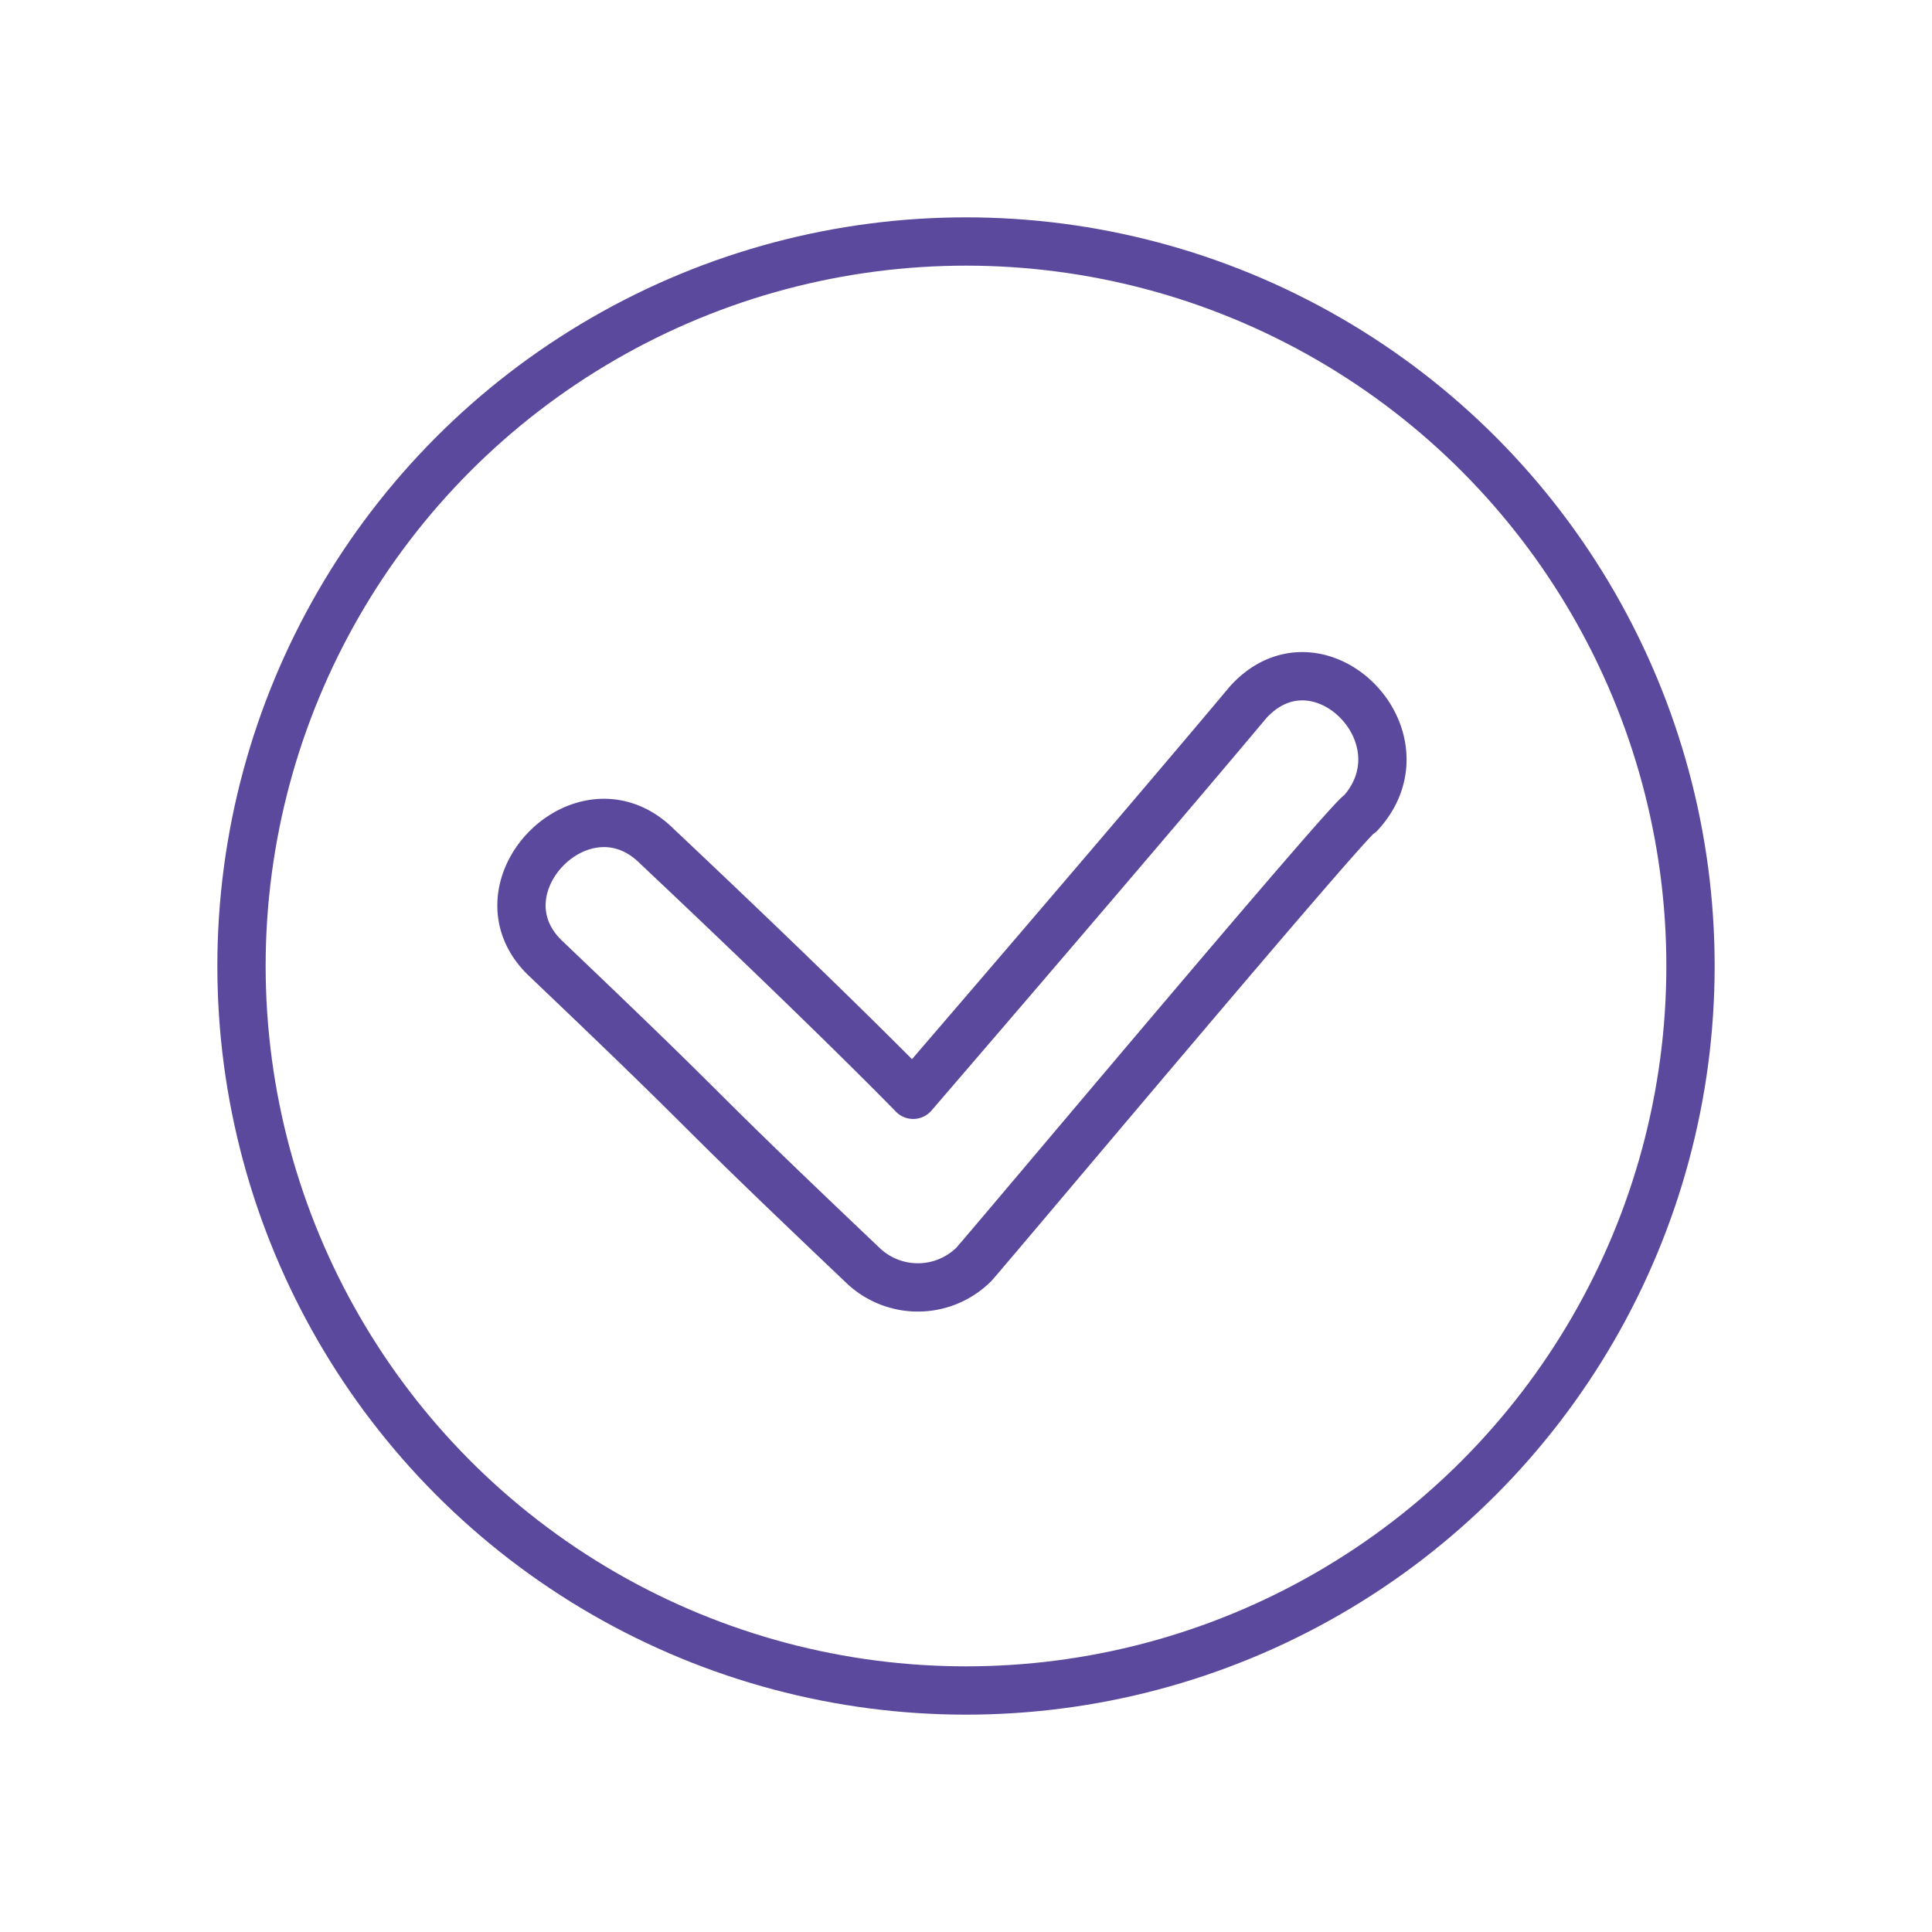
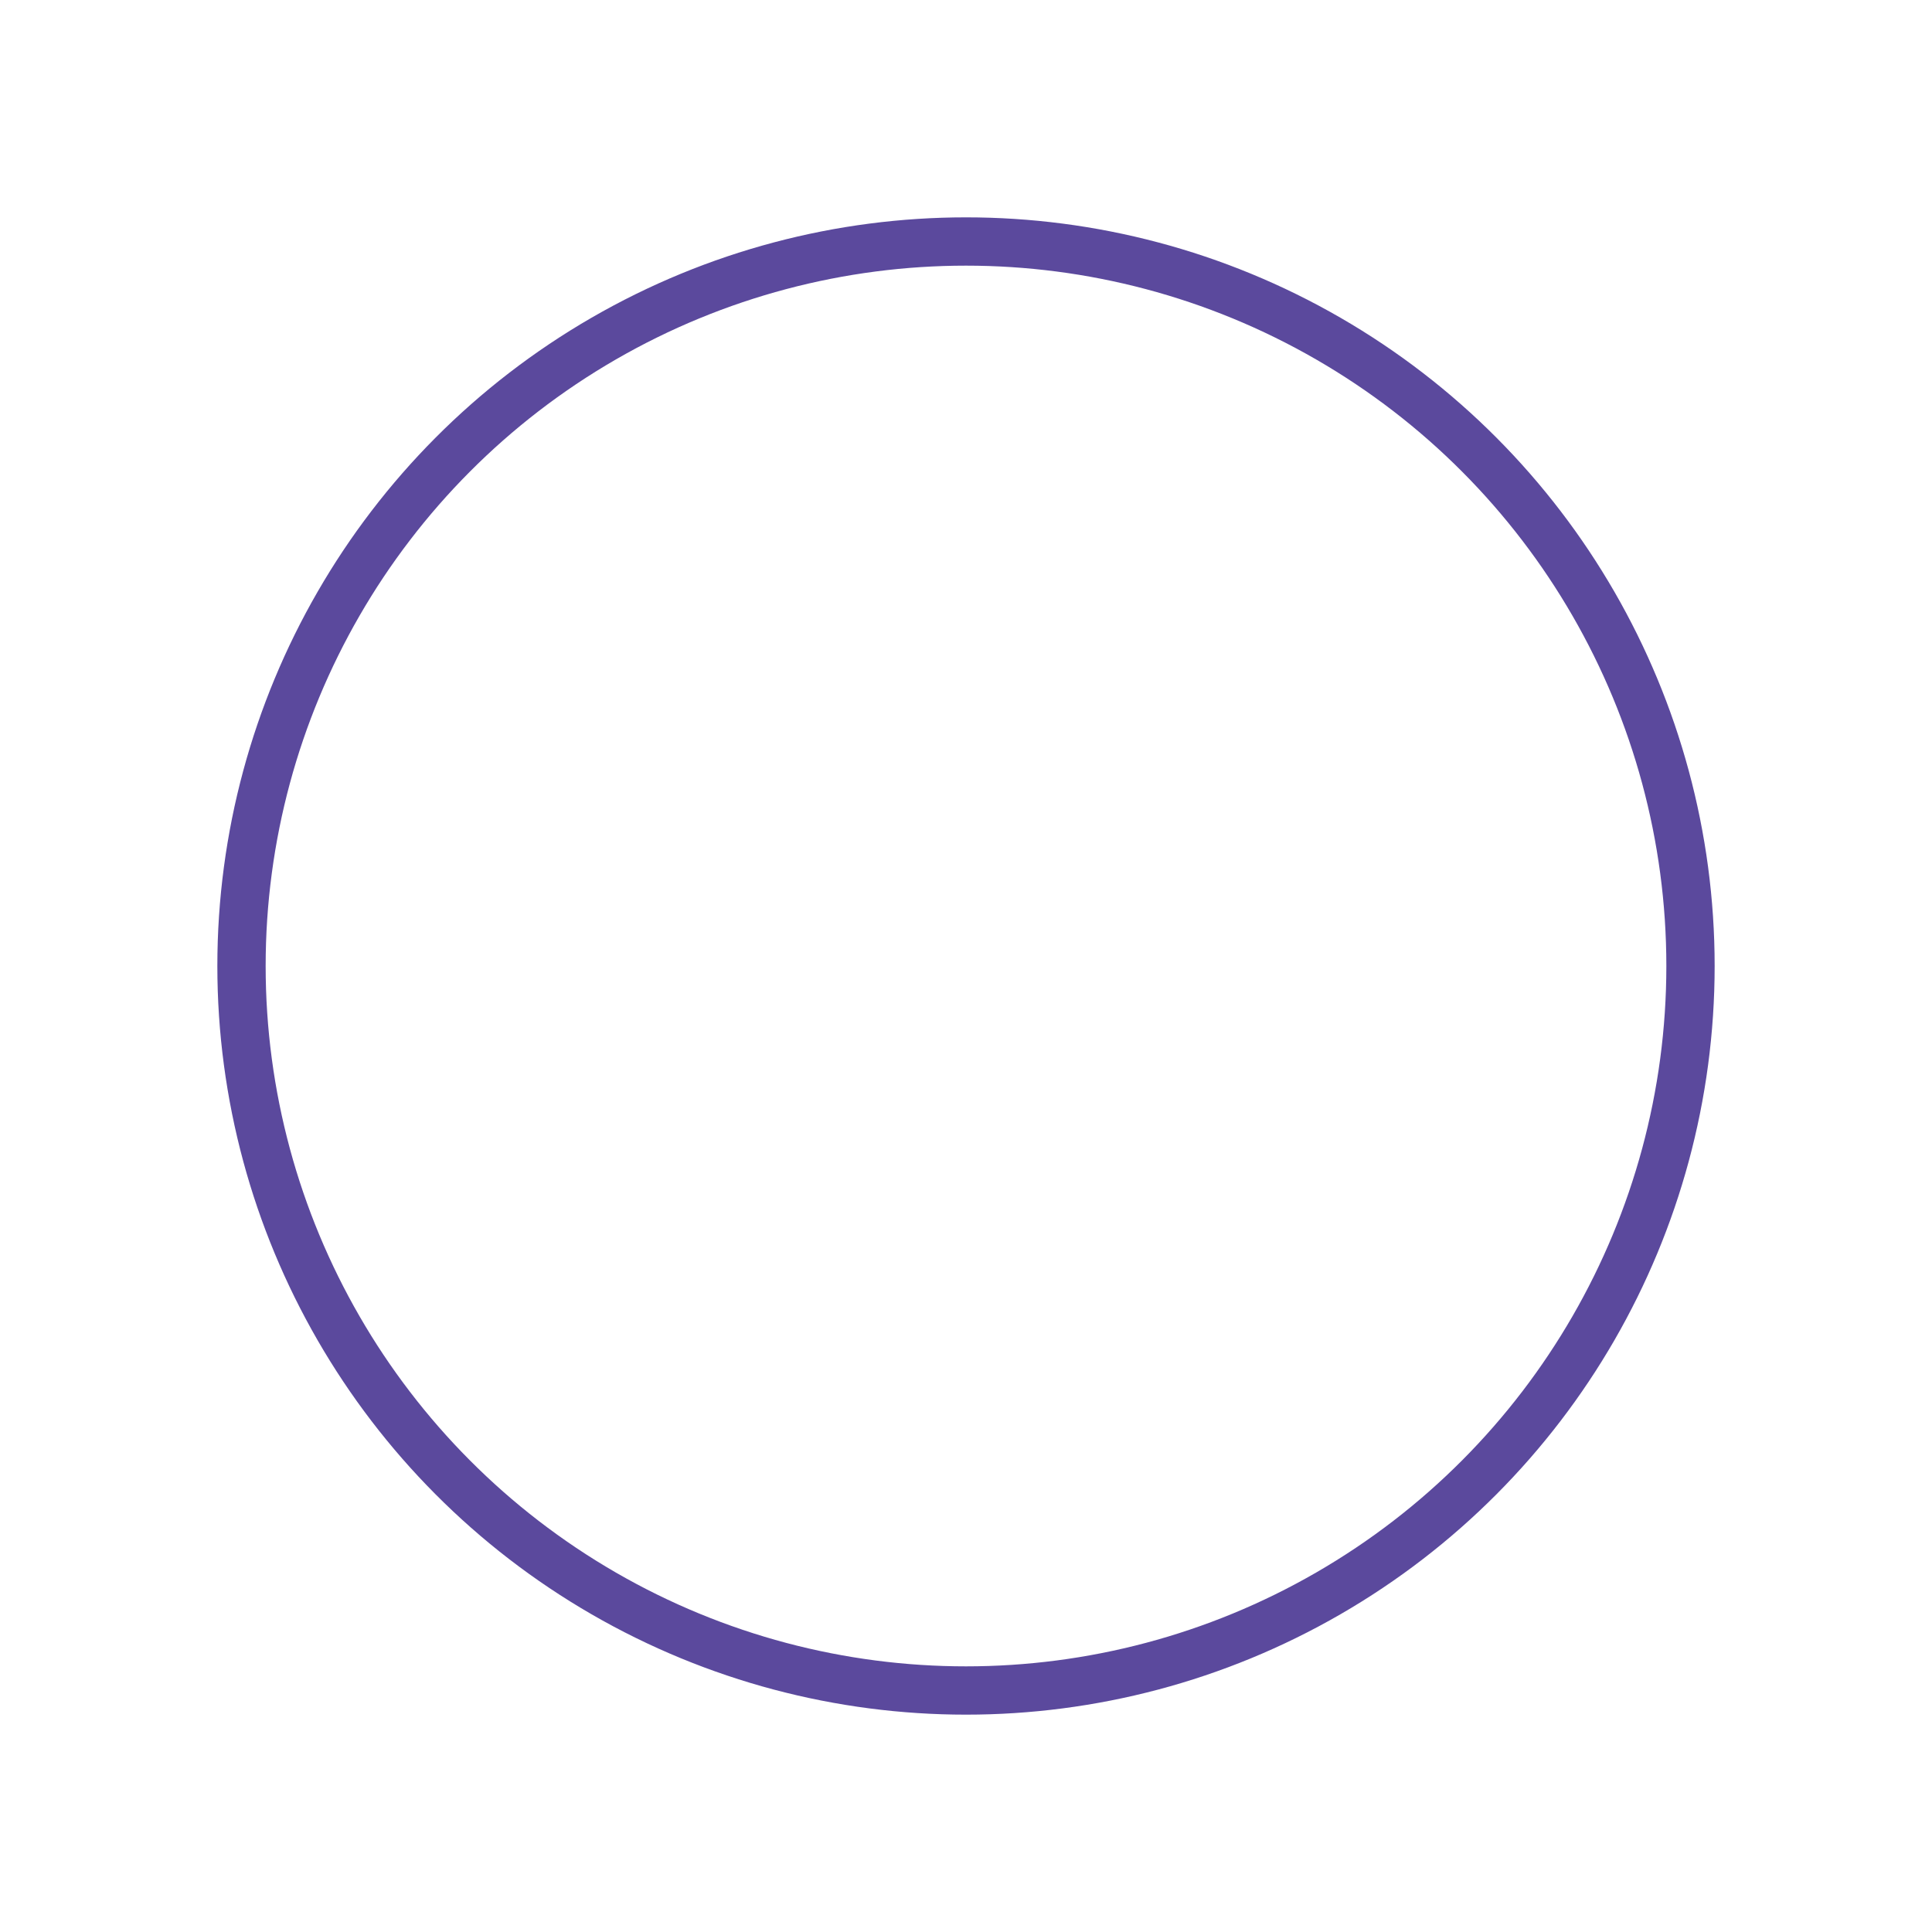
<svg xmlns="http://www.w3.org/2000/svg" id="Layer_1" data-name="Layer 1" viewBox="0 0 60 60">
  <defs>
    <style>.cls-1,.cls-2{fill:none;stroke:#5b499d;stroke-width:1.5px;}.cls-1{stroke-linecap:round;stroke-linejoin:round;}.cls-2{stroke-miterlimit:10;}</style>
  </defs>
  <g id="Group_362" data-name="Group 362">
    <g id="Group_361" data-name="Group 361">
      <g id="Group_360" data-name="Group 360">
        <g id="Group_359" data-name="Group 359">
          <g id="Group_358" data-name="Group 358">
-             <path id="Path_410" data-name="Path 410" class="cls-1" d="M38.77,21.8c2.18-2.38,5.65,1.09,3.47,3.47,0-.27-11.4,13.33-12,14a2.47,2.47,0,0,1-3.47,0c-6.15-5.84-3.69-3.66-9.83-9.51-2.28-2.18,1.19-5.75,3.47-3.47C26,31.56,28.36,34,28.36,34S35.25,26,38.77,21.8Z" />
-           </g>
+             </g>
        </g>
      </g>
    </g>
    <circle id="Ellipse_159" data-name="Ellipse 159" class="cls-2" cx="30" cy="30" r="22.5" />
  </g>
</svg>